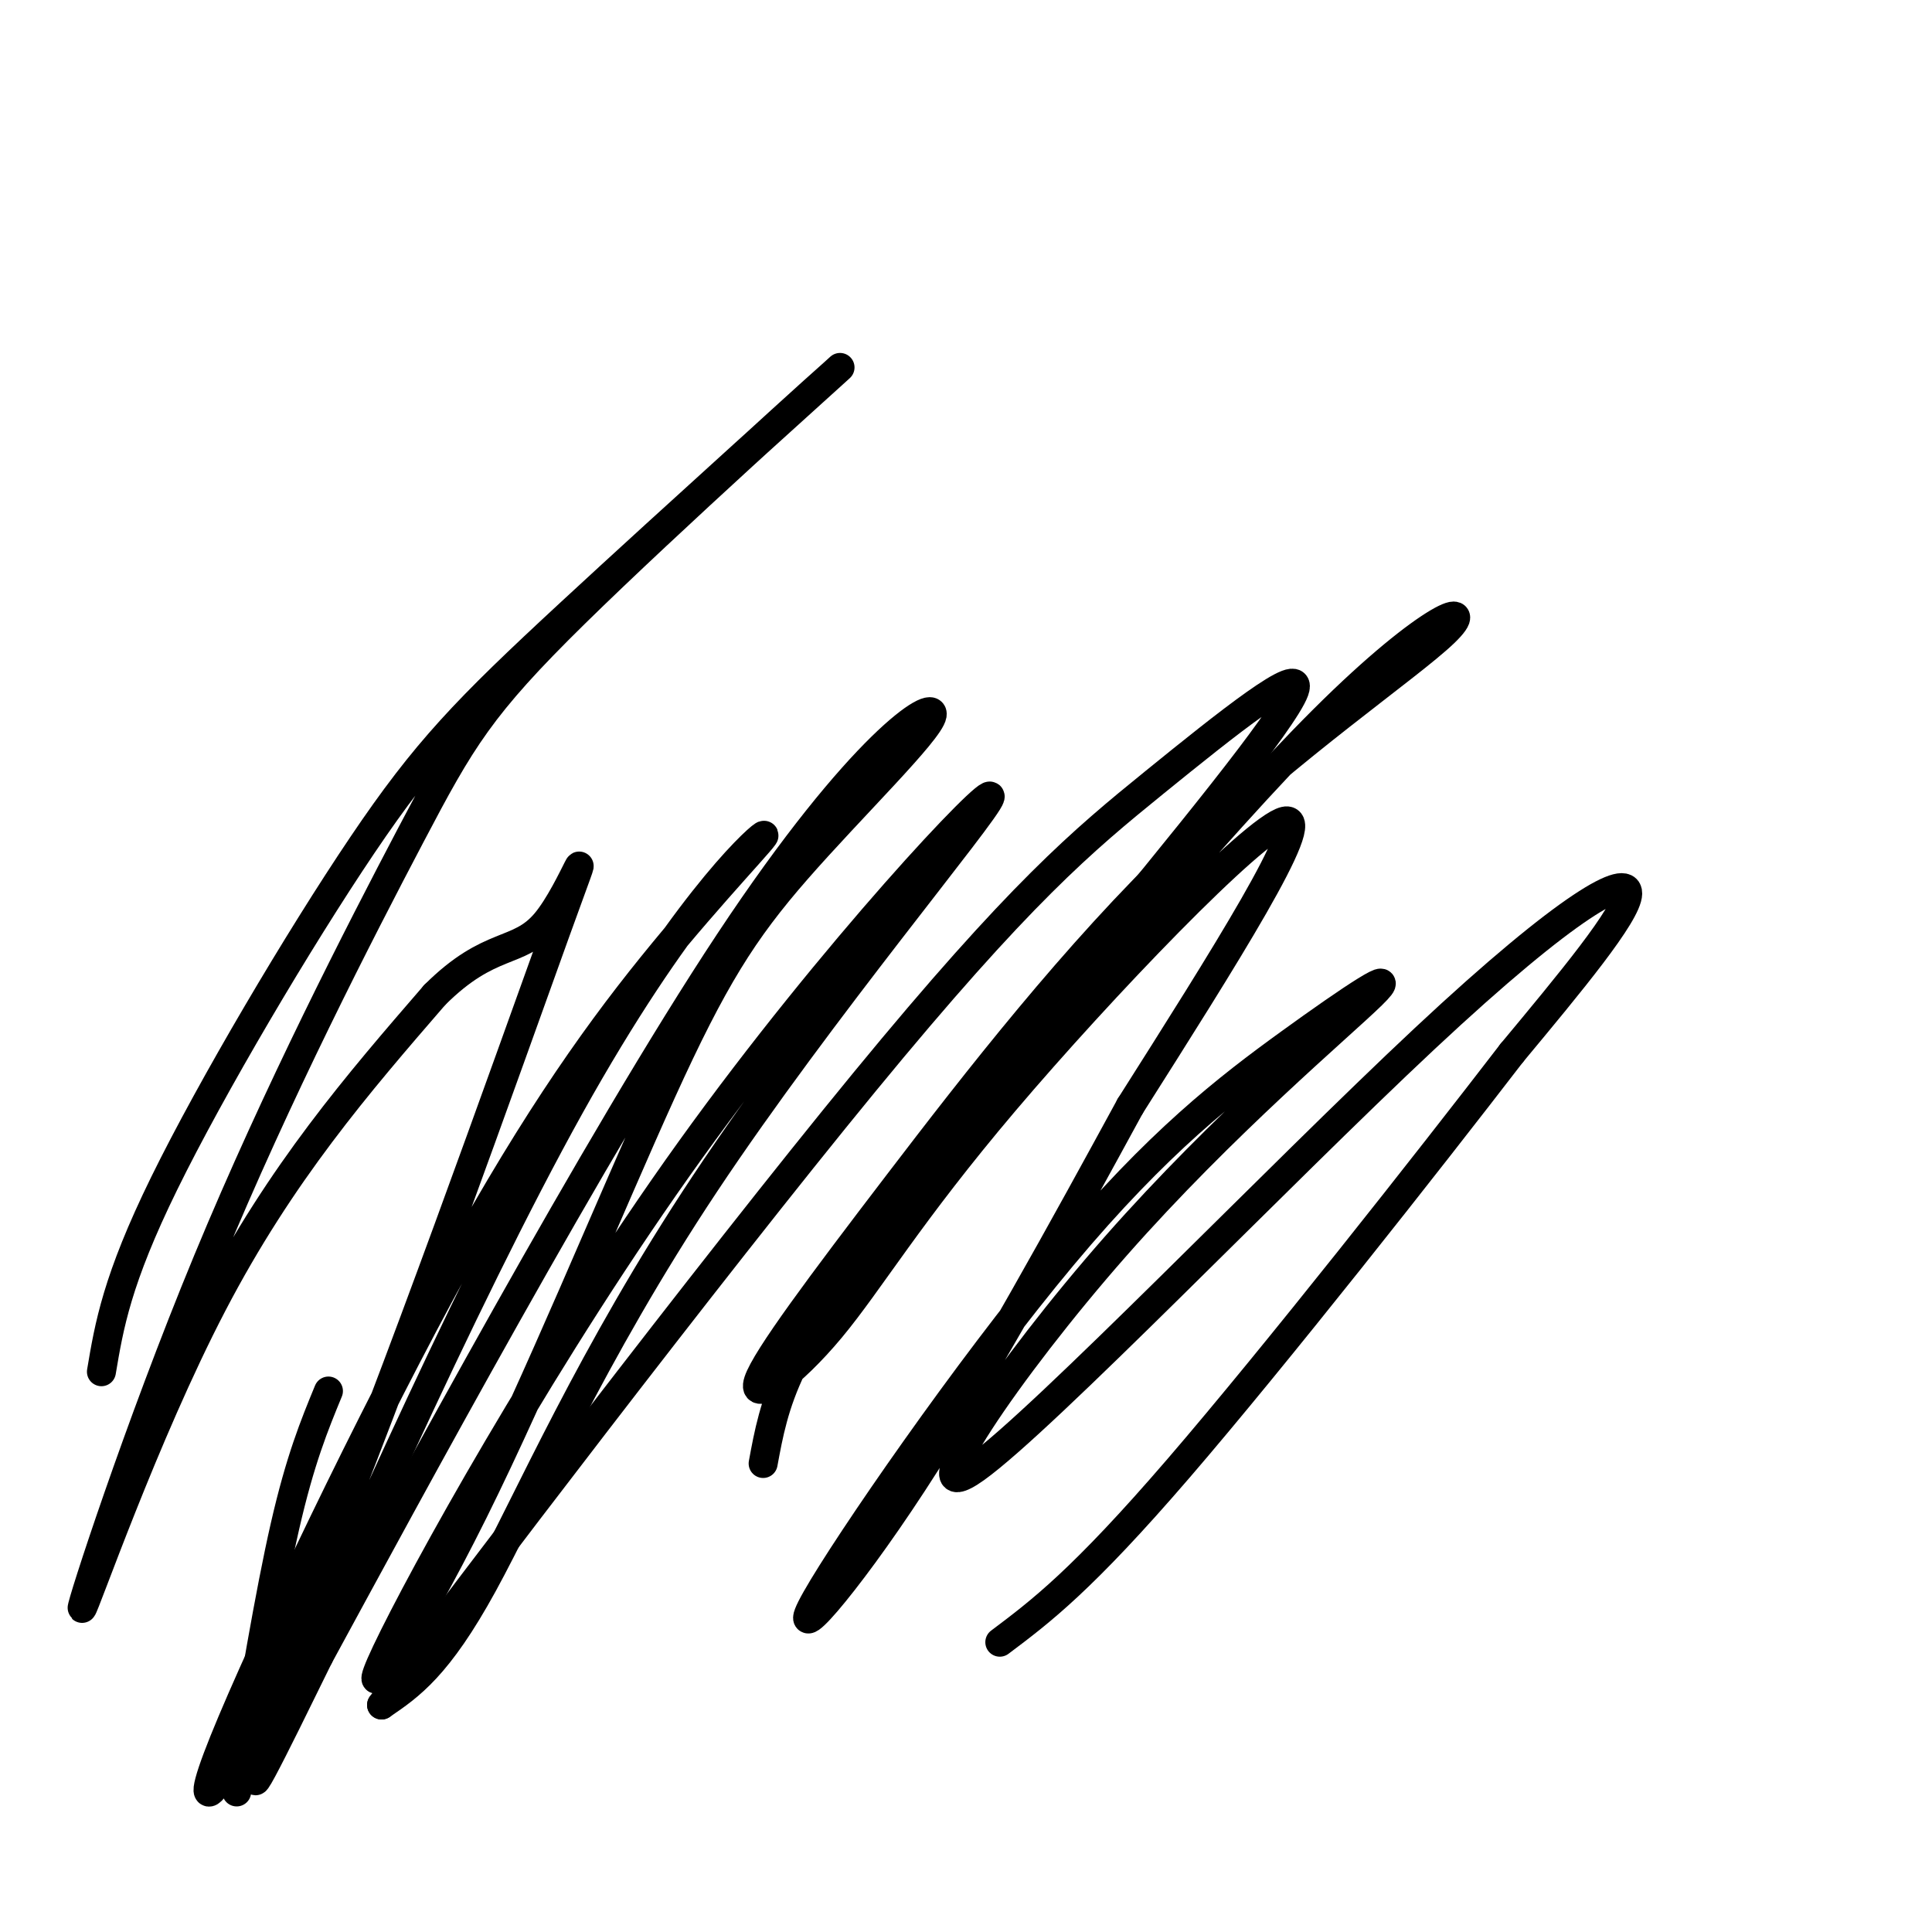
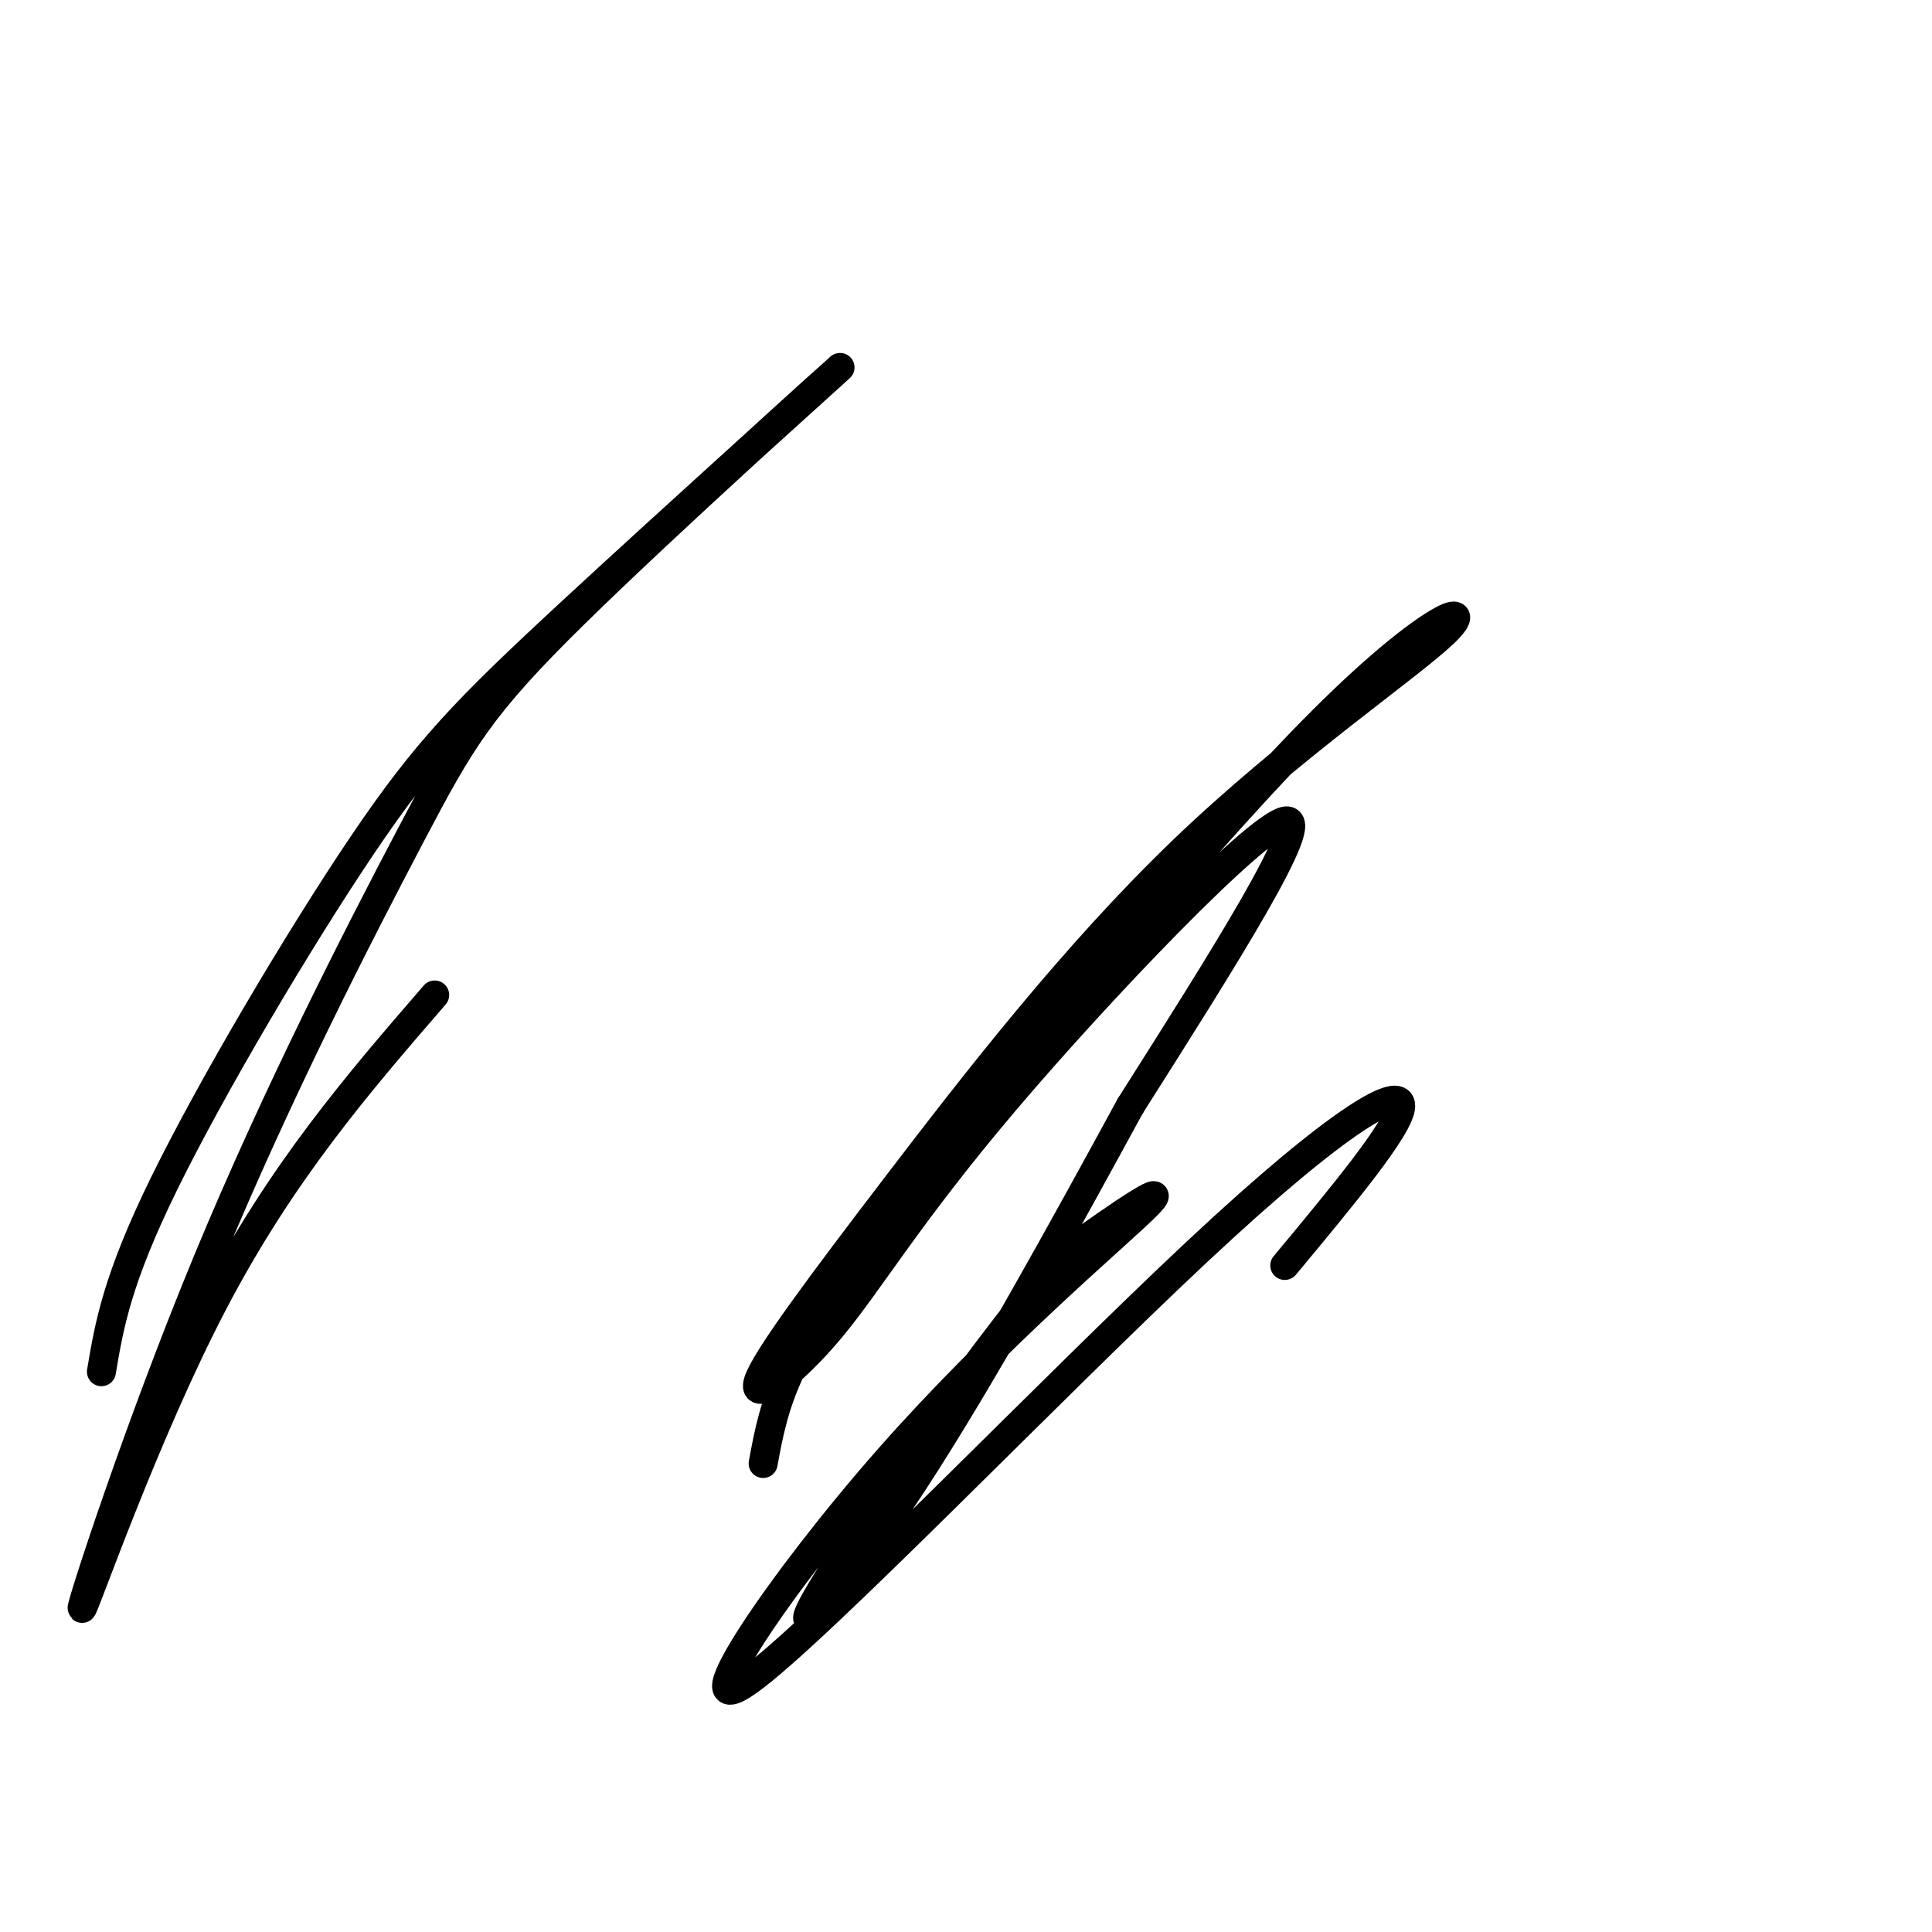
<svg xmlns="http://www.w3.org/2000/svg" viewBox="0 0 400 400" version="1.1">
  <g fill="none" stroke="#000000" stroke-width="6" stroke-linecap="round" stroke-linejoin="round">
-     <path d="M49,371c3.417,-20.583 6.833,-41.167 10,-55c3.167,-13.833 6.083,-20.917 9,-28" />
    <path d="M21,284c1.595,-9.503 3.191,-19.007 13,-39c9.809,-19.993 27.832,-50.476 41,-70c13.168,-19.524 21.483,-28.087 43,-48c21.517,-19.913 56.238,-51.174 56,-51c-0.238,0.174 -35.433,31.785 -55,51c-19.567,19.215 -23.506,26.036 -34,46c-10.494,19.964 -27.545,53.073 -42,88c-14.455,34.927 -26.315,71.673 -26,72c0.315,0.327 12.804,-35.764 27,-63c14.196,-27.236 30.098,-45.618 46,-64" />
-     <path d="M90,206c11.521,-11.495 17.323,-8.234 23,-15c5.677,-6.766 11.230,-23.560 2,2c-9.230,25.560 -33.244,93.475 -50,134c-16.756,40.525 -26.253,53.662 -20,37c6.253,-16.662 28.258,-63.121 46,-96c17.742,-32.879 31.221,-52.178 44,-68c12.779,-15.822 24.858,-28.169 23,-27c-1.858,1.169 -17.654,15.853 -40,56c-22.346,40.147 -51.242,105.756 -61,129c-9.758,23.244 -0.379,4.122 9,-15" />
-     <path d="M66,343c17.726,-32.584 57.541,-106.544 85,-148c27.459,-41.456 42.562,-50.408 42,-47c-0.562,3.408 -16.790,19.178 -28,32c-11.210,12.822 -17.402,22.698 -28,46c-10.598,23.302 -25.602,60.030 -39,87c-13.398,26.970 -25.191,44.183 -18,29c7.191,-15.183 33.366,-62.762 63,-104c29.634,-41.238 62.727,-76.136 62,-73c-0.727,3.136 -35.273,44.306 -59,80c-23.727,35.694 -36.636,65.913 -46,83c-9.364,17.087 -15.182,21.044 -21,25" />
-     <path d="M79,353c16.365,-22.075 67.778,-89.762 100,-129c32.222,-39.238 45.252,-50.026 60,-62c14.748,-11.974 31.214,-25.136 29,-19c-2.214,6.136 -23.107,31.568 -44,57" />
    <path d="M158,303c1.131,-6.134 2.262,-12.268 6,-20c3.738,-7.732 10.083,-17.062 31,-43c20.917,-25.938 56.406,-68.484 79,-91c22.594,-22.516 32.292,-25.000 25,-18c-7.292,7.000 -31.575,23.485 -54,45c-22.425,21.515 -42.991,48.059 -59,69c-16.009,20.941 -27.461,36.280 -29,41c-1.539,4.720 6.835,-1.178 15,-11c8.165,-9.822 16.121,-23.567 36,-47c19.879,-23.433 51.680,-56.552 58,-58c6.320,-1.448 -12.840,28.776 -32,59" />
-     <path d="M234,229c-13.272,24.352 -30.453,55.733 -45,78c-14.547,22.267 -26.461,35.419 -20,24c6.461,-11.419 31.296,-47.409 51,-71c19.704,-23.591 34.278,-34.784 47,-44c12.722,-9.216 23.591,-16.456 17,-10c-6.591,6.456 -30.642,26.608 -53,52c-22.358,25.392 -43.024,56.022 -29,46c14.024,-10.022 62.737,-60.698 93,-89c30.263,-28.302 42.075,-34.229 42,-30c-0.075,4.229 -12.038,18.615 -24,33" />
-     <path d="M313,218c-17.422,22.644 -48.978,62.756 -69,86c-20.022,23.244 -28.511,29.622 -37,36" />
+     <path d="M234,229c-13.272,24.352 -30.453,55.733 -45,78c-14.547,22.267 -26.461,35.419 -20,24c6.461,-11.419 31.296,-47.409 51,-71c12.722,-9.216 23.591,-16.456 17,-10c-6.591,6.456 -30.642,26.608 -53,52c-22.358,25.392 -43.024,56.022 -29,46c14.024,-10.022 62.737,-60.698 93,-89c30.263,-28.302 42.075,-34.229 42,-30c-0.075,4.229 -12.038,18.615 -24,33" />
  </g>
</svg>